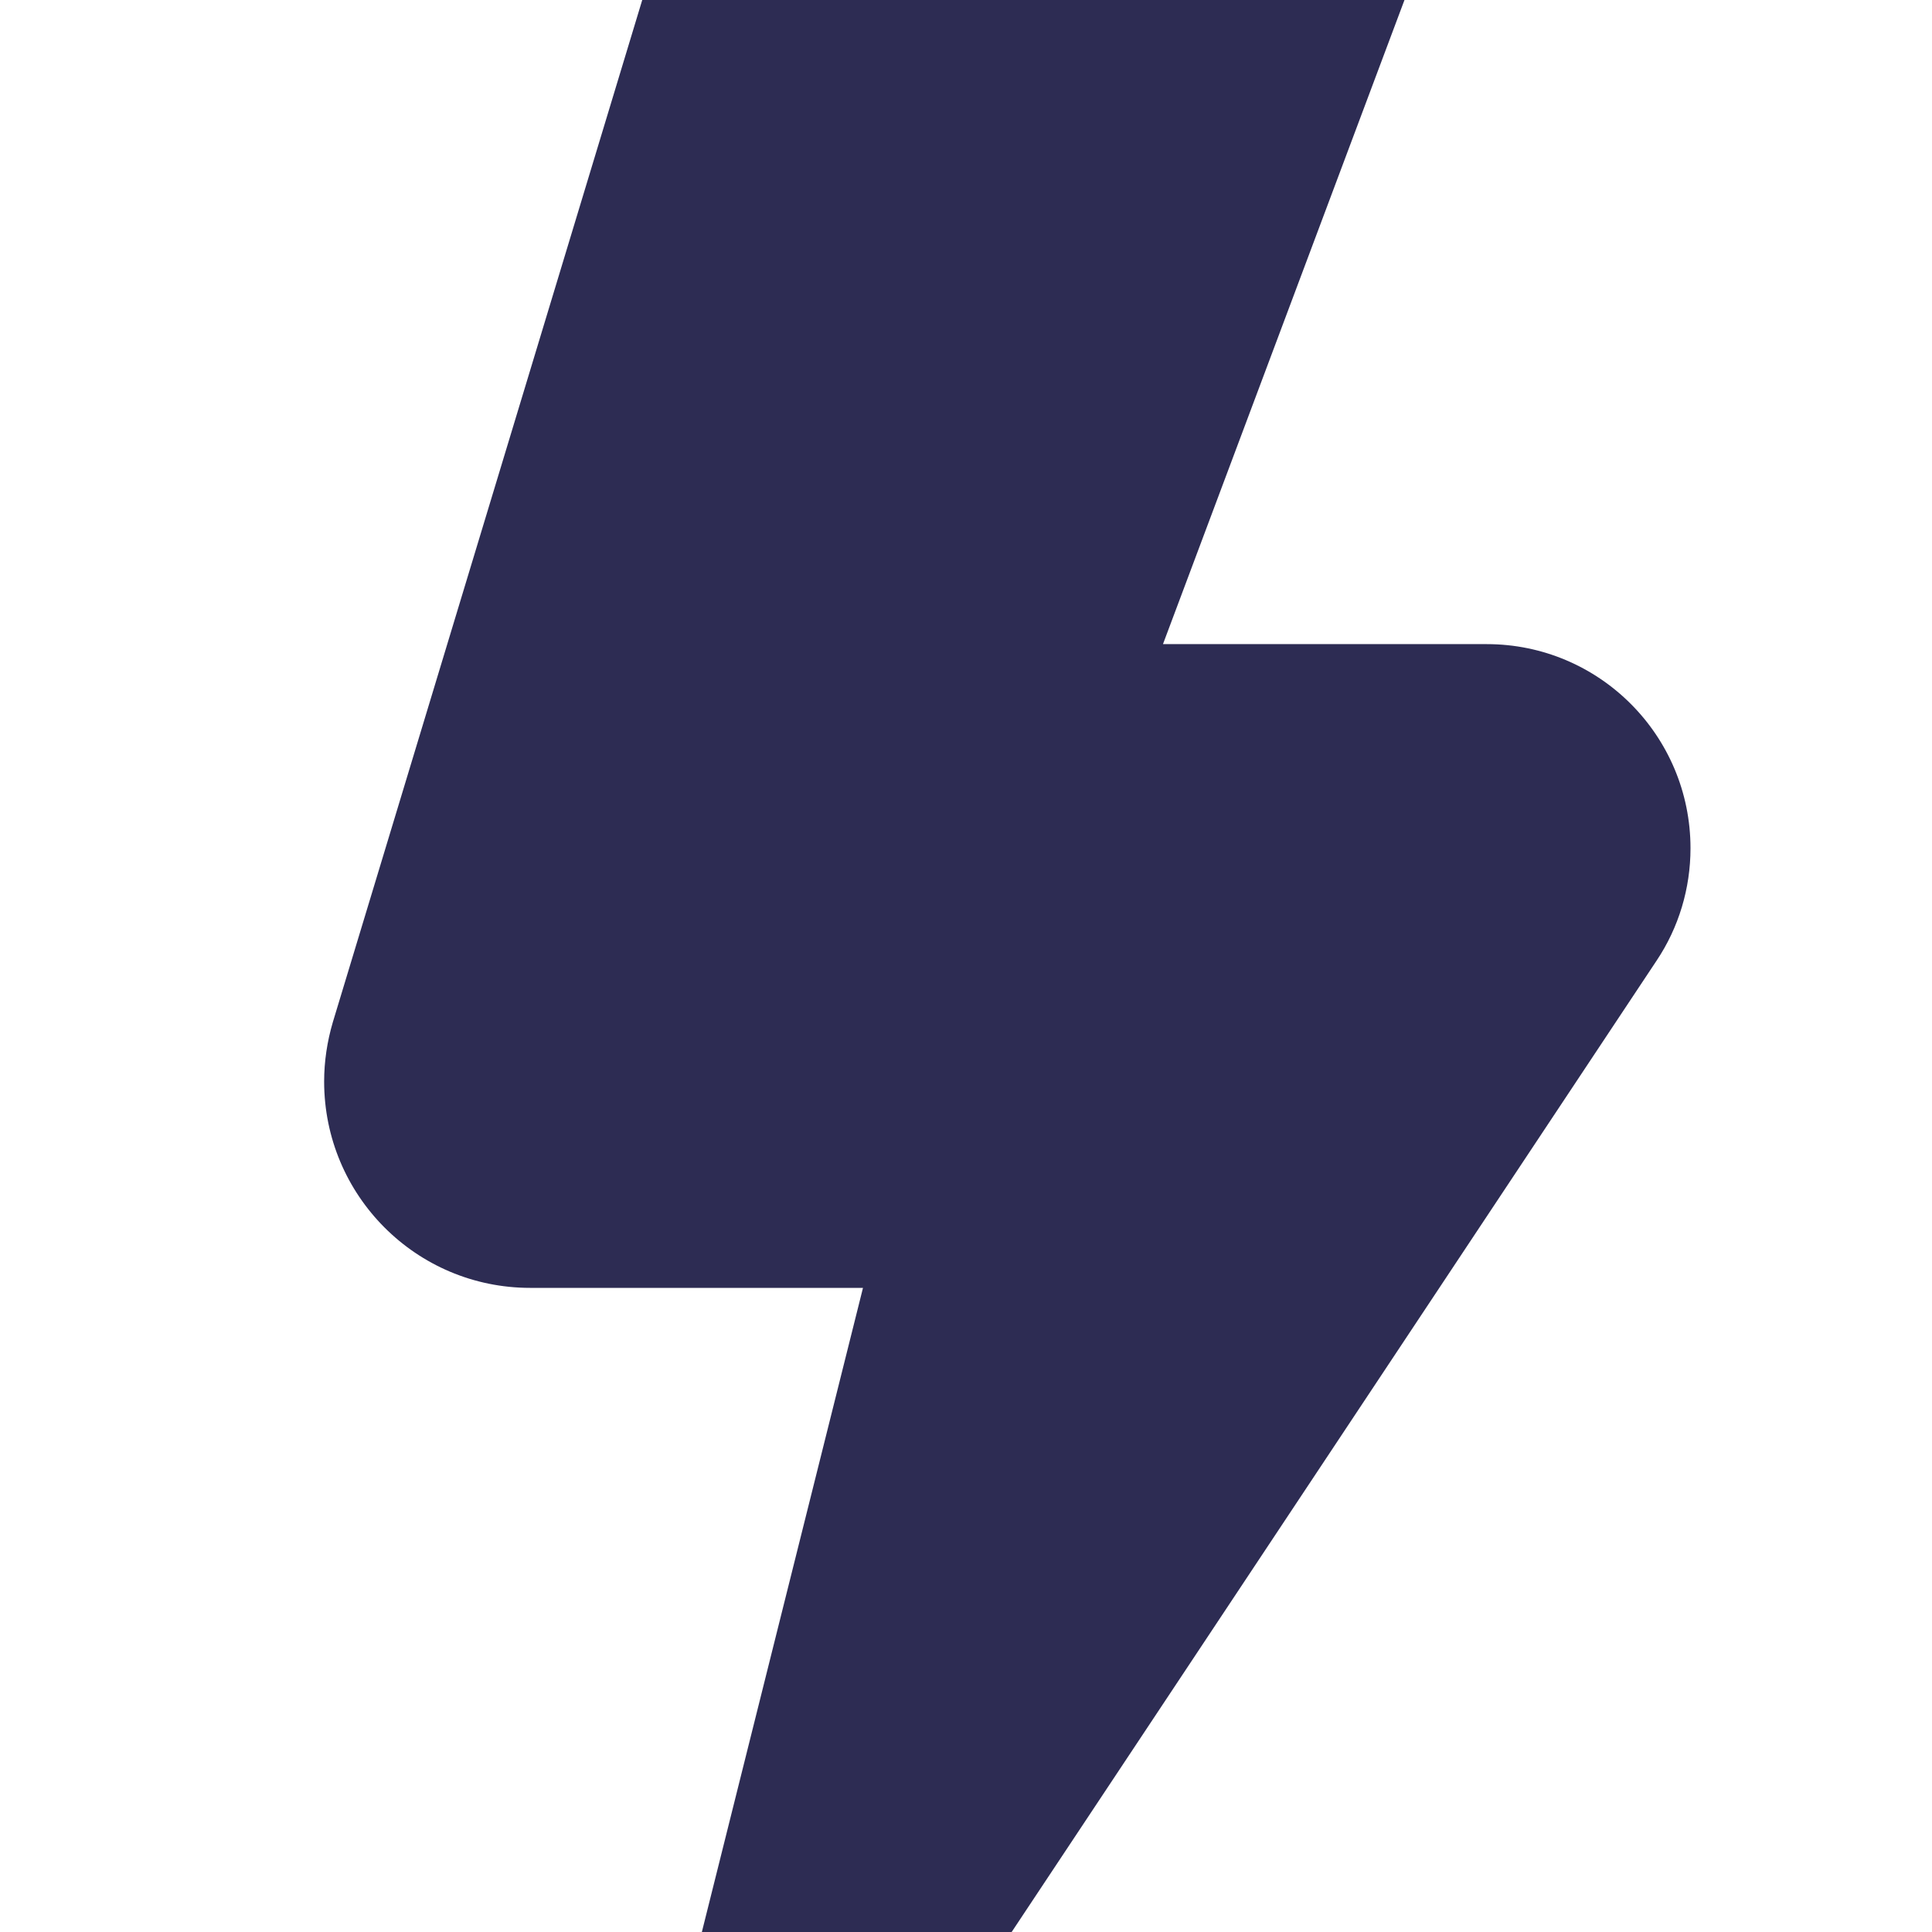
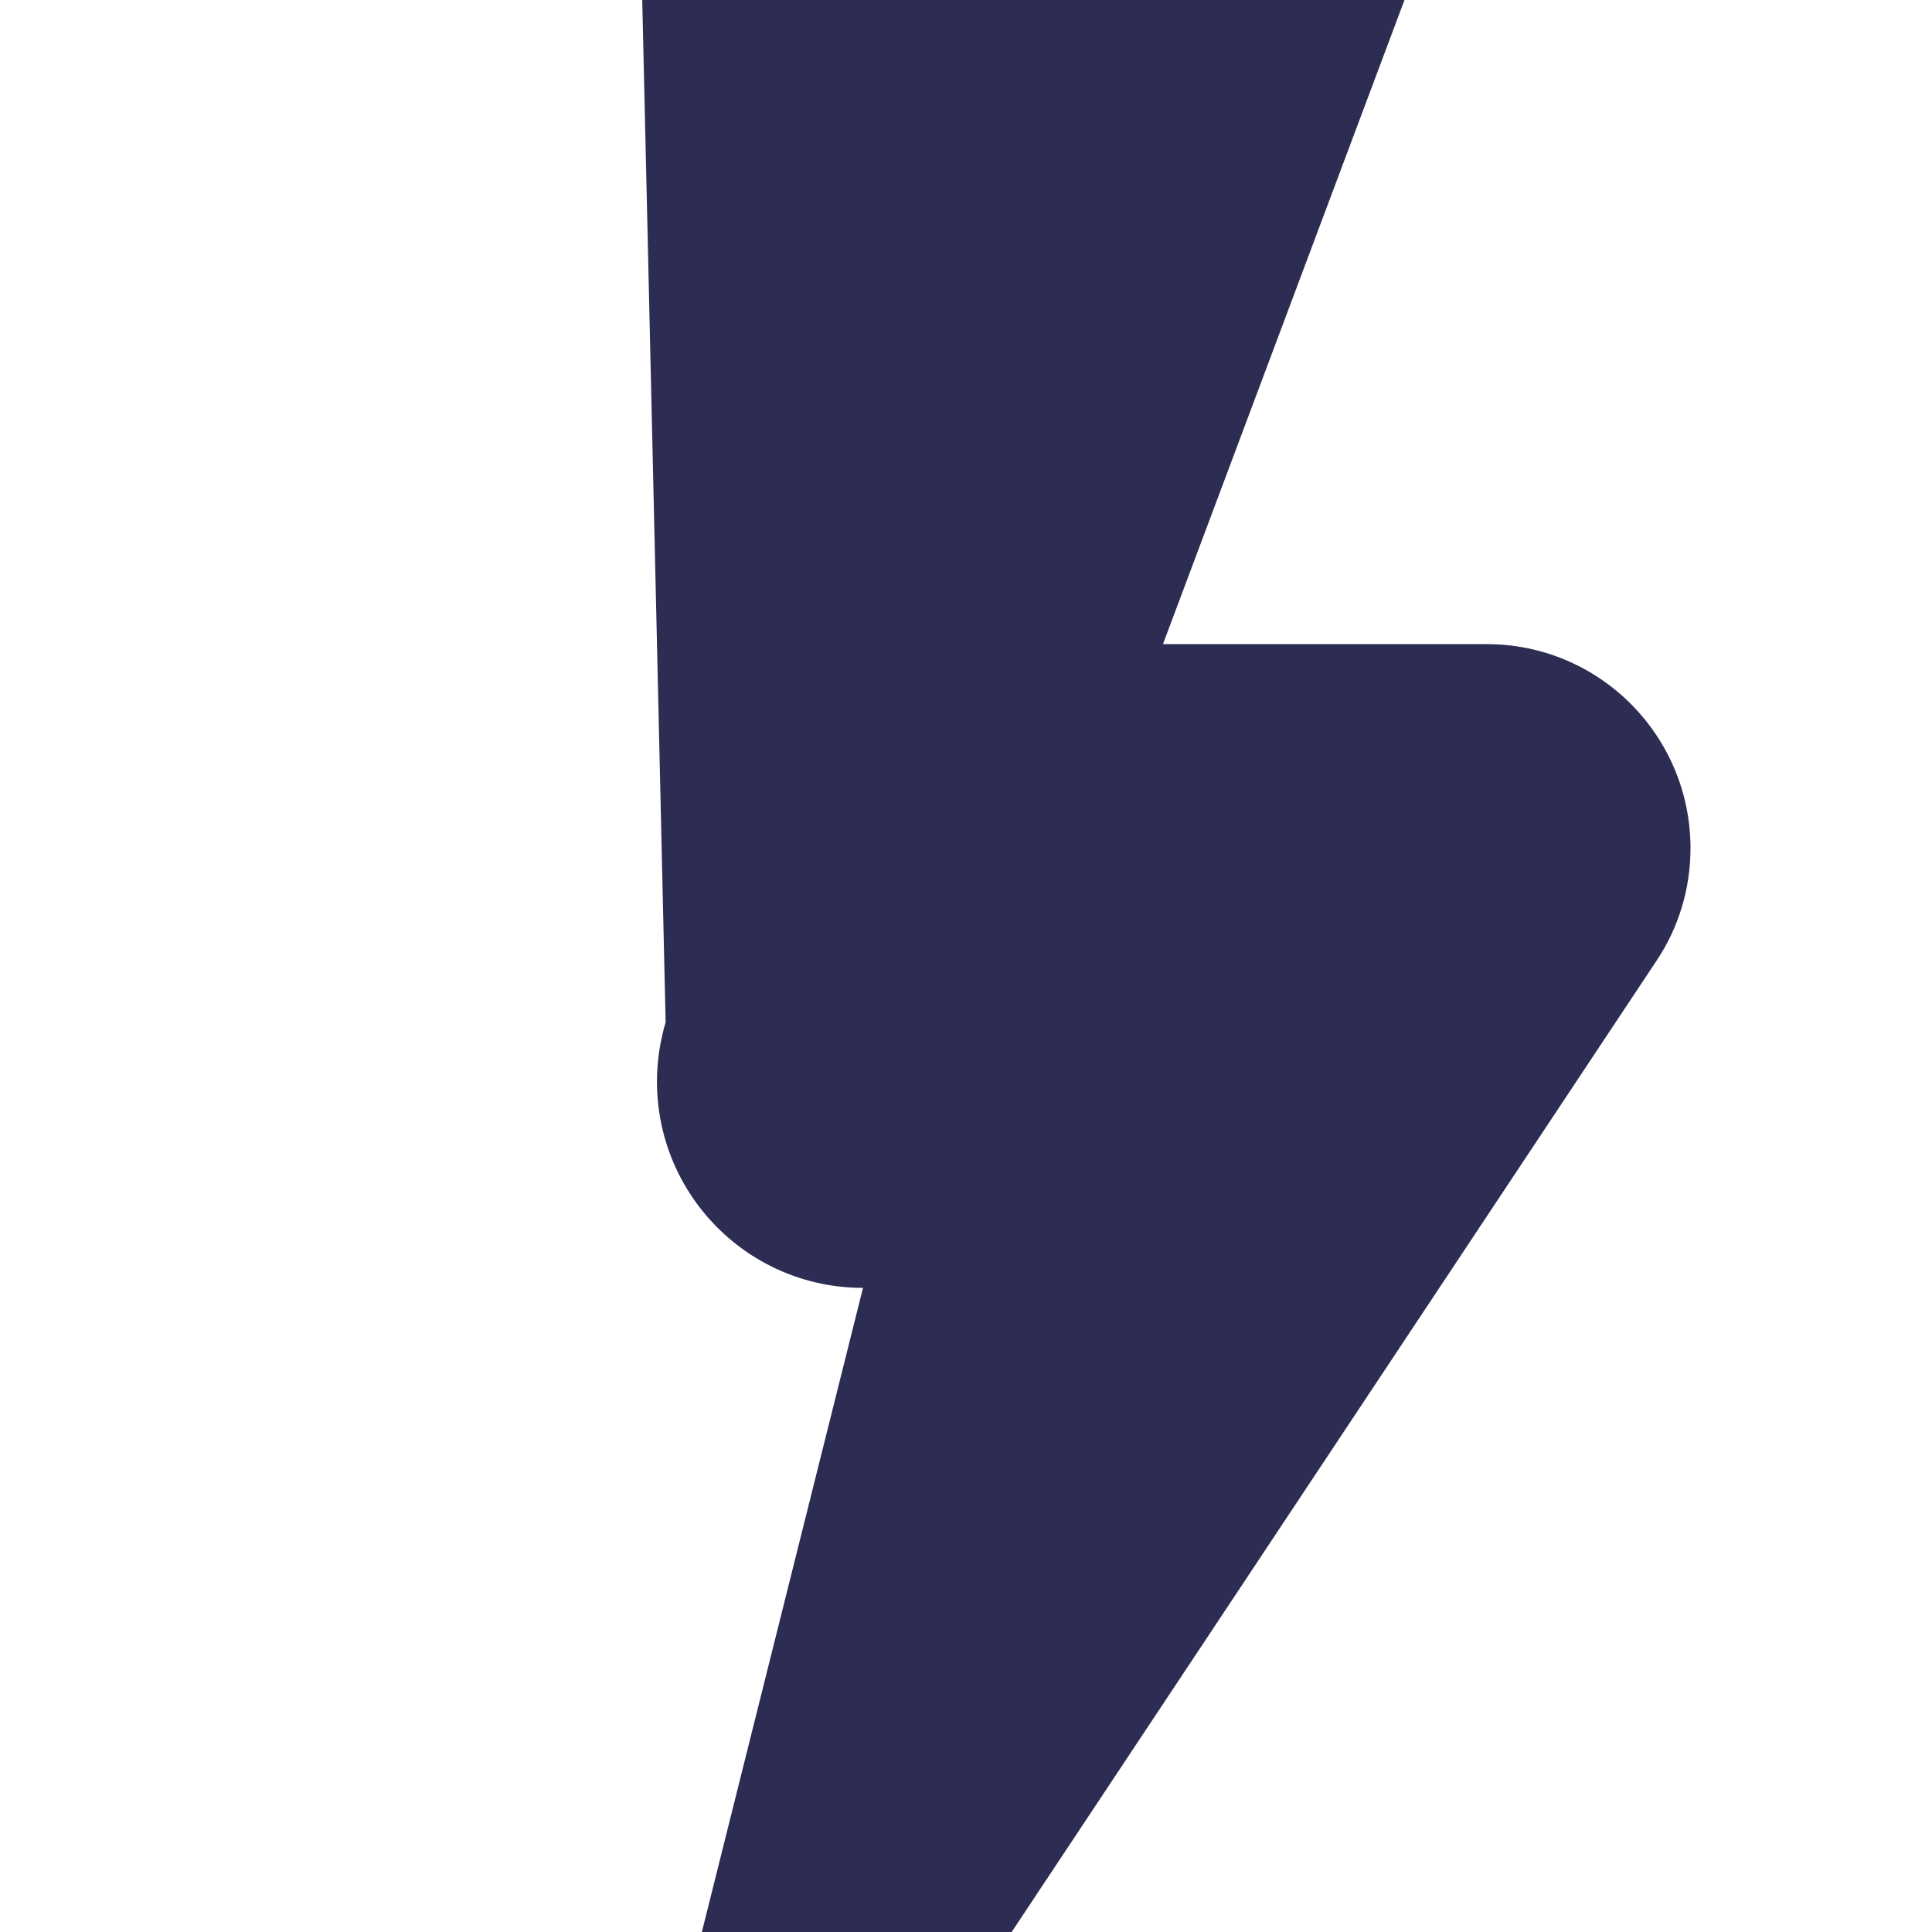
<svg xmlns="http://www.w3.org/2000/svg" version="1.1" id="Layer_1" x="0px" y="0px" viewBox="0 0 512 512" style="enable-background:new 0 0 512 512;" xml:space="preserve">
  <style type="text/css"> .st0{fill:#2D2C53;} </style>
-   <path class="st0" d="M268.1,512H186l42.7-170.7h-88.2c-30.2,0-54.6-24.5-54.6-54.7c0-5.3,0.8-10.6,2.3-15.7L170.2,0h202l-64,170.7 h85.8c29.8,0,54,24.2,54,54.1c0,10.6-3.1,21-9,29.8L268.1,512z" />
+   <path class="st0" d="M268.1,512H186l42.7-170.7c-30.2,0-54.6-24.5-54.6-54.7c0-5.3,0.8-10.6,2.3-15.7L170.2,0h202l-64,170.7 h85.8c29.8,0,54,24.2,54,54.1c0,10.6-3.1,21-9,29.8L268.1,512z" />
</svg>